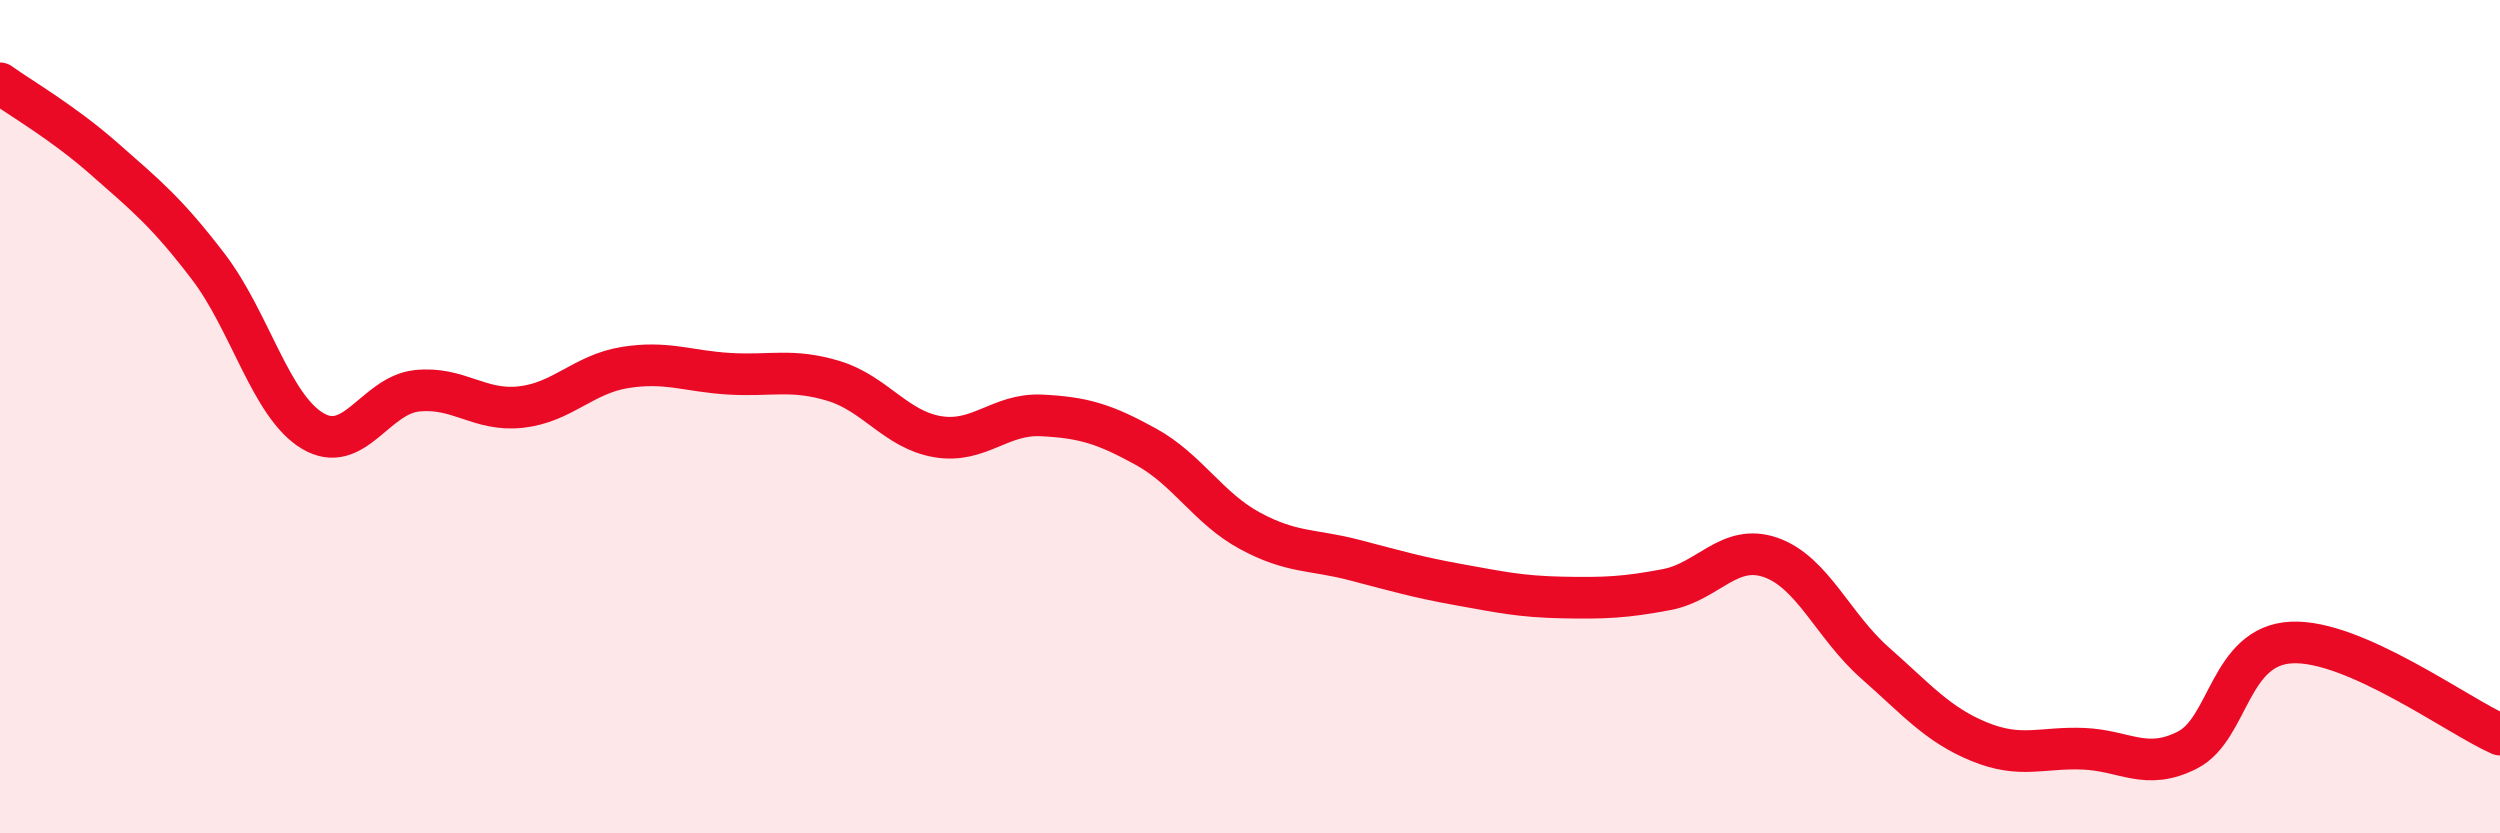
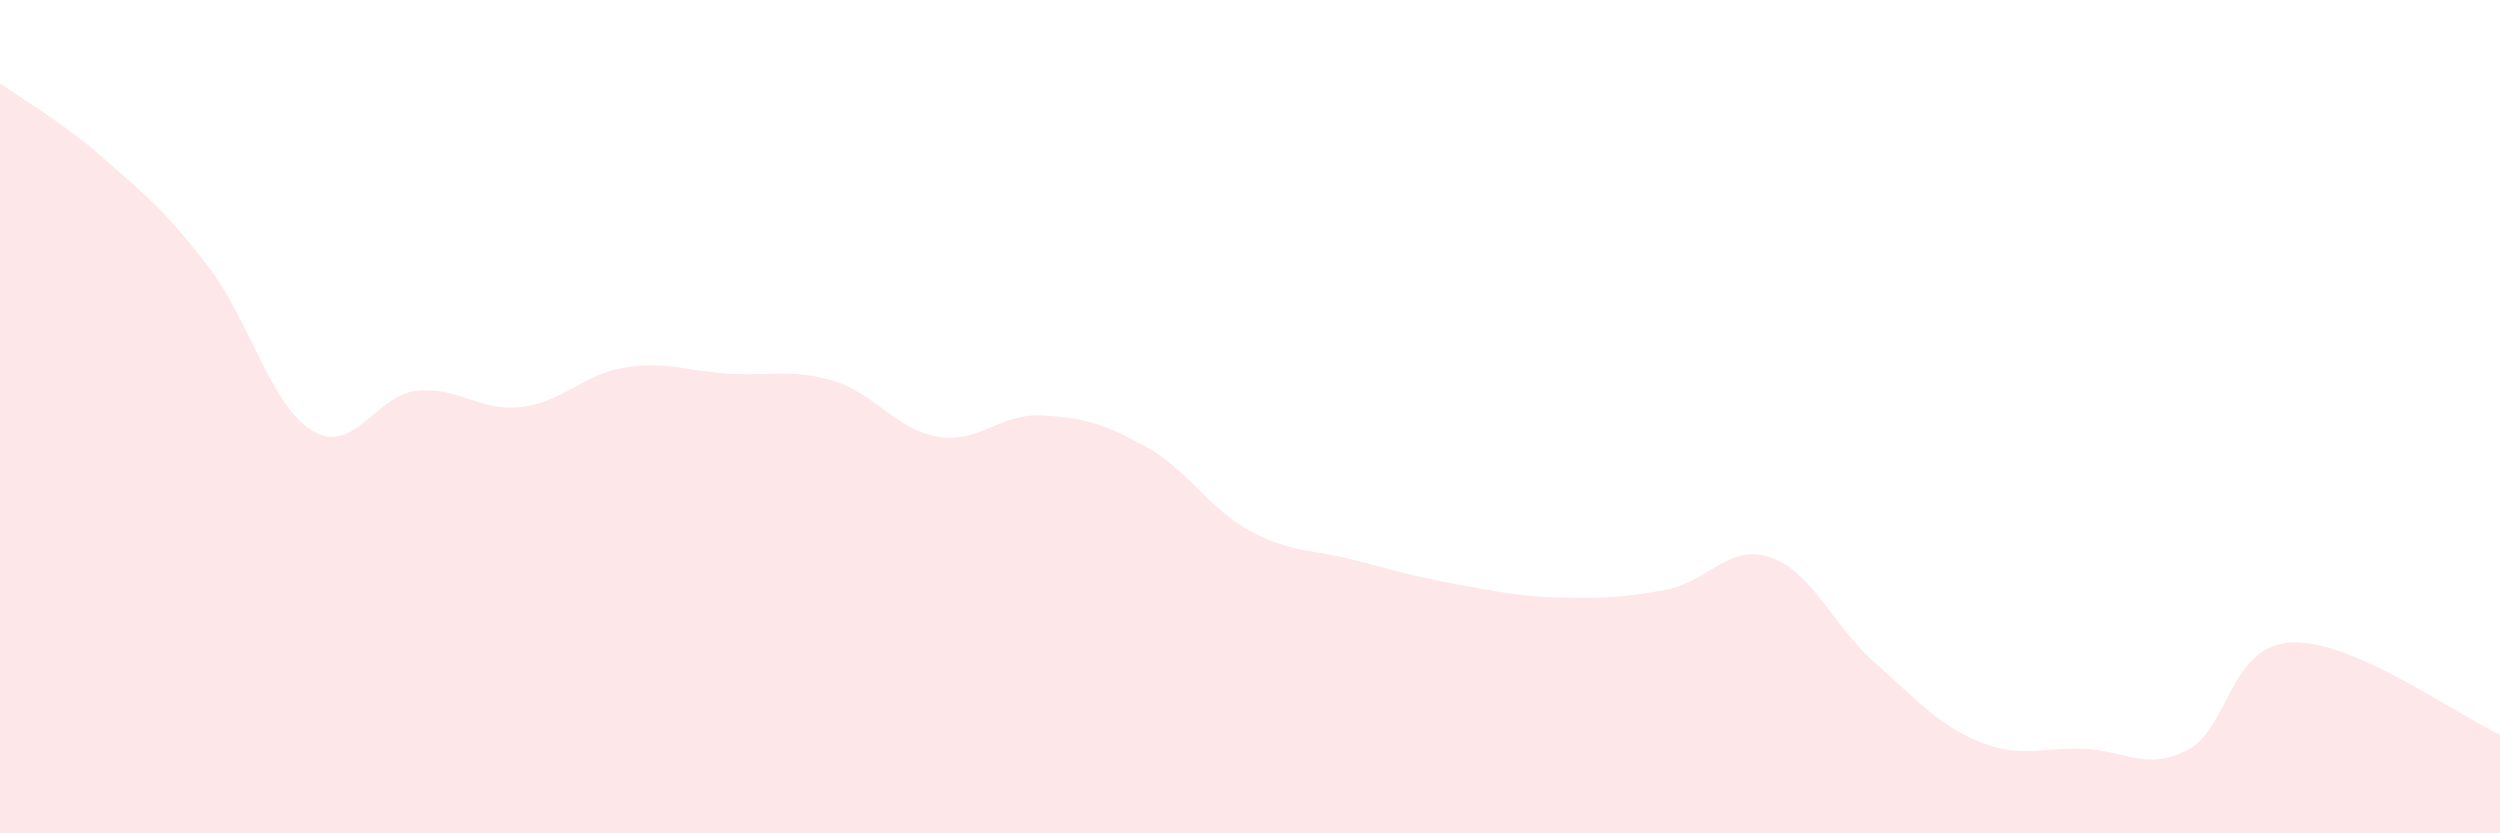
<svg xmlns="http://www.w3.org/2000/svg" width="60" height="20" viewBox="0 0 60 20">
  <path d="M 0,2 C 0.5,2.36 1.5,2.93 2.5,3.81 C 3.5,4.69 4,5.09 5,6.4 C 6,7.71 6.5,9.74 7.5,10.34 C 8.5,10.94 9,9.49 10,9.38 C 11,9.27 11.5,9.88 12.5,9.77 C 13.5,9.66 14,8.98 15,8.82 C 16,8.66 16.5,8.91 17.5,8.97 C 18.5,9.03 19,8.84 20,9.14 C 21,9.44 21.5,10.31 22.5,10.48 C 23.5,10.65 24,9.92 25,9.97 C 26,10.02 26.5,10.17 27.5,10.72 C 28.5,11.27 29,12.2 30,12.74 C 31,13.28 31.5,13.18 32.5,13.44 C 33.5,13.7 34,13.85 35,14.03 C 36,14.21 36.5,14.32 37.5,14.34 C 38.5,14.36 39,14.34 40,14.15 C 41,13.96 41.5,13.03 42.5,13.38 C 43.5,13.73 44,15.03 45,15.91 C 46,16.79 46.5,17.39 47.5,17.8 C 48.5,18.21 49,17.93 50,17.97 C 51,18.01 51.5,18.51 52.5,18 C 53.5,17.49 53.5,15.49 55,15.42 C 56.5,15.35 59,17.19 60,17.63L60 20L0 20Z" fill="#EB0A25" opacity="0.1" stroke-linecap="round" stroke-linejoin="round" />
-   <path d="M 0,2 C 0.5,2.36 1.5,2.93 2.5,3.81 C 3.5,4.69 4,5.09 5,6.4 C 6,7.71 6.5,9.74 7.5,10.34 C 8.5,10.94 9,9.49 10,9.38 C 11,9.27 11.5,9.88 12.5,9.77 C 13.5,9.66 14,8.98 15,8.82 C 16,8.66 16.5,8.91 17.5,8.97 C 18.5,9.03 19,8.84 20,9.14 C 21,9.44 21.5,10.31 22.5,10.48 C 23.5,10.65 24,9.92 25,9.97 C 26,10.02 26.5,10.17 27.5,10.72 C 28.5,11.27 29,12.2 30,12.74 C 31,13.28 31.5,13.18 32.5,13.44 C 33.5,13.7 34,13.85 35,14.03 C 36,14.21 36.5,14.32 37.5,14.34 C 38.5,14.36 39,14.34 40,14.15 C 41,13.96 41.5,13.03 42.5,13.38 C 43.5,13.73 44,15.03 45,15.91 C 46,16.79 46.5,17.39 47.5,17.8 C 48.5,18.21 49,17.93 50,17.97 C 51,18.01 51.5,18.51 52.5,18 C 53.5,17.49 53.5,15.49 55,15.42 C 56.5,15.35 59,17.19 60,17.63" stroke="#EB0A25" stroke-width="1" fill="none" stroke-linecap="round" stroke-linejoin="round" />
</svg>